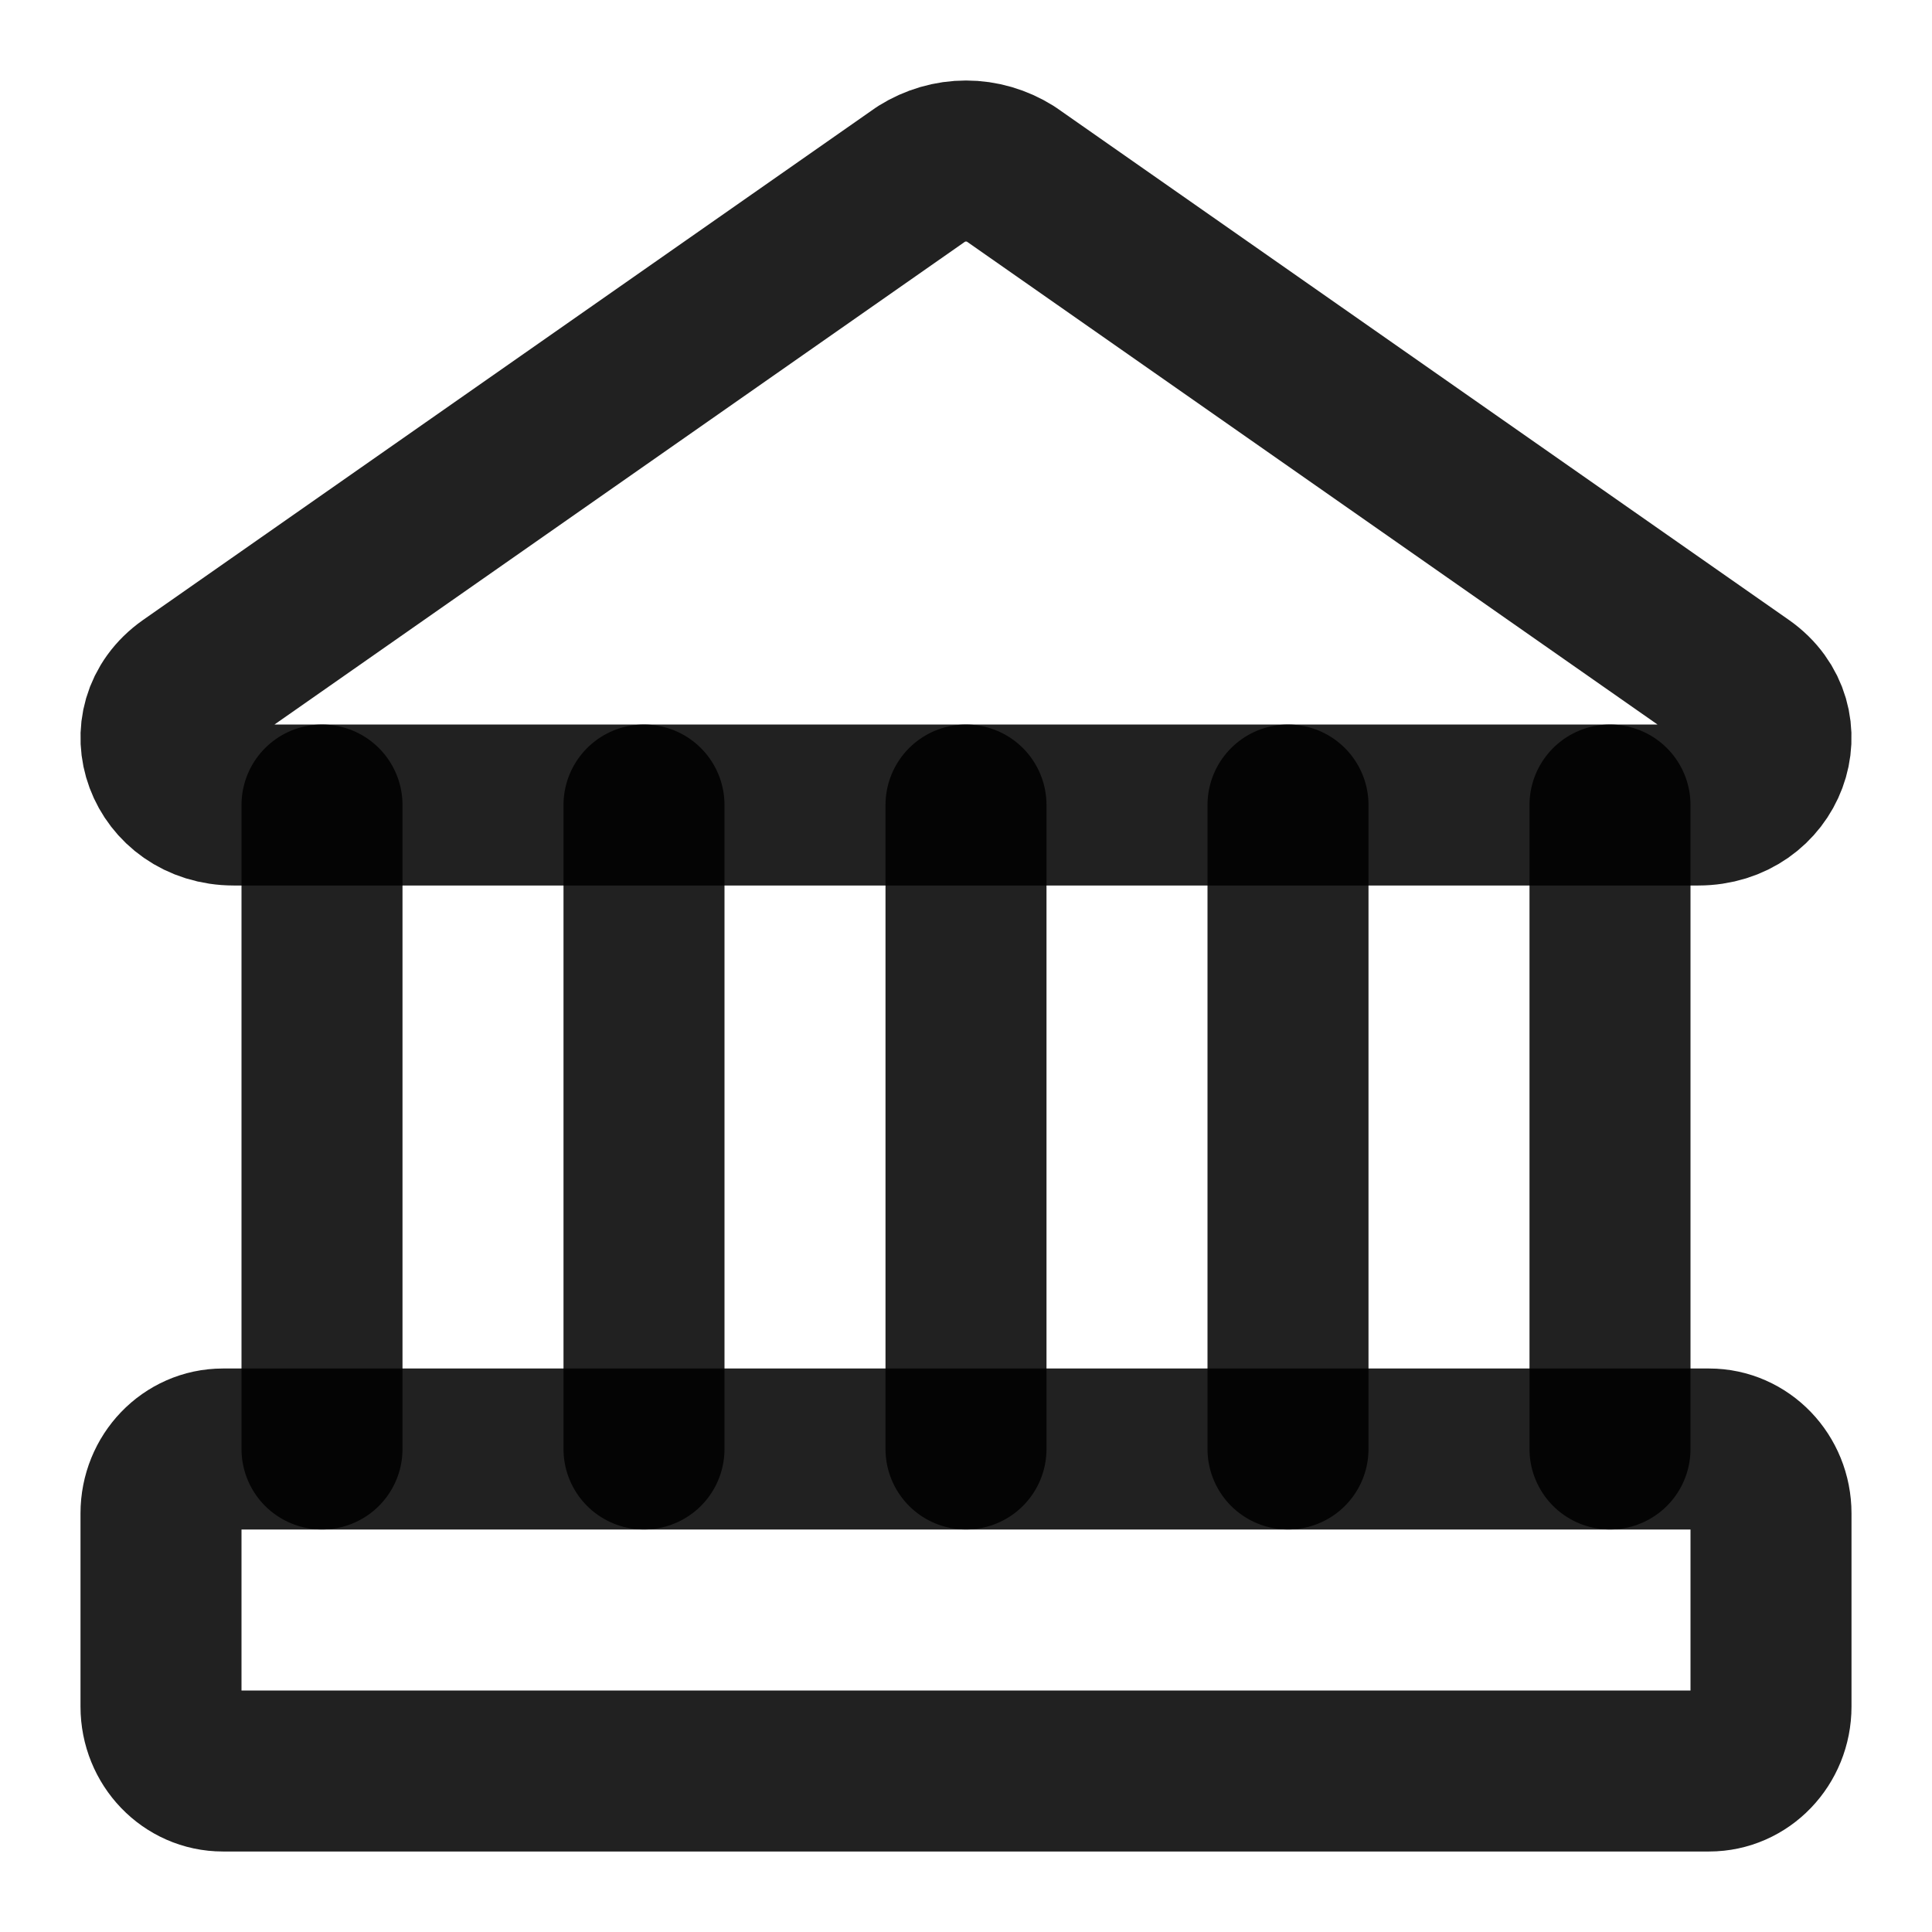
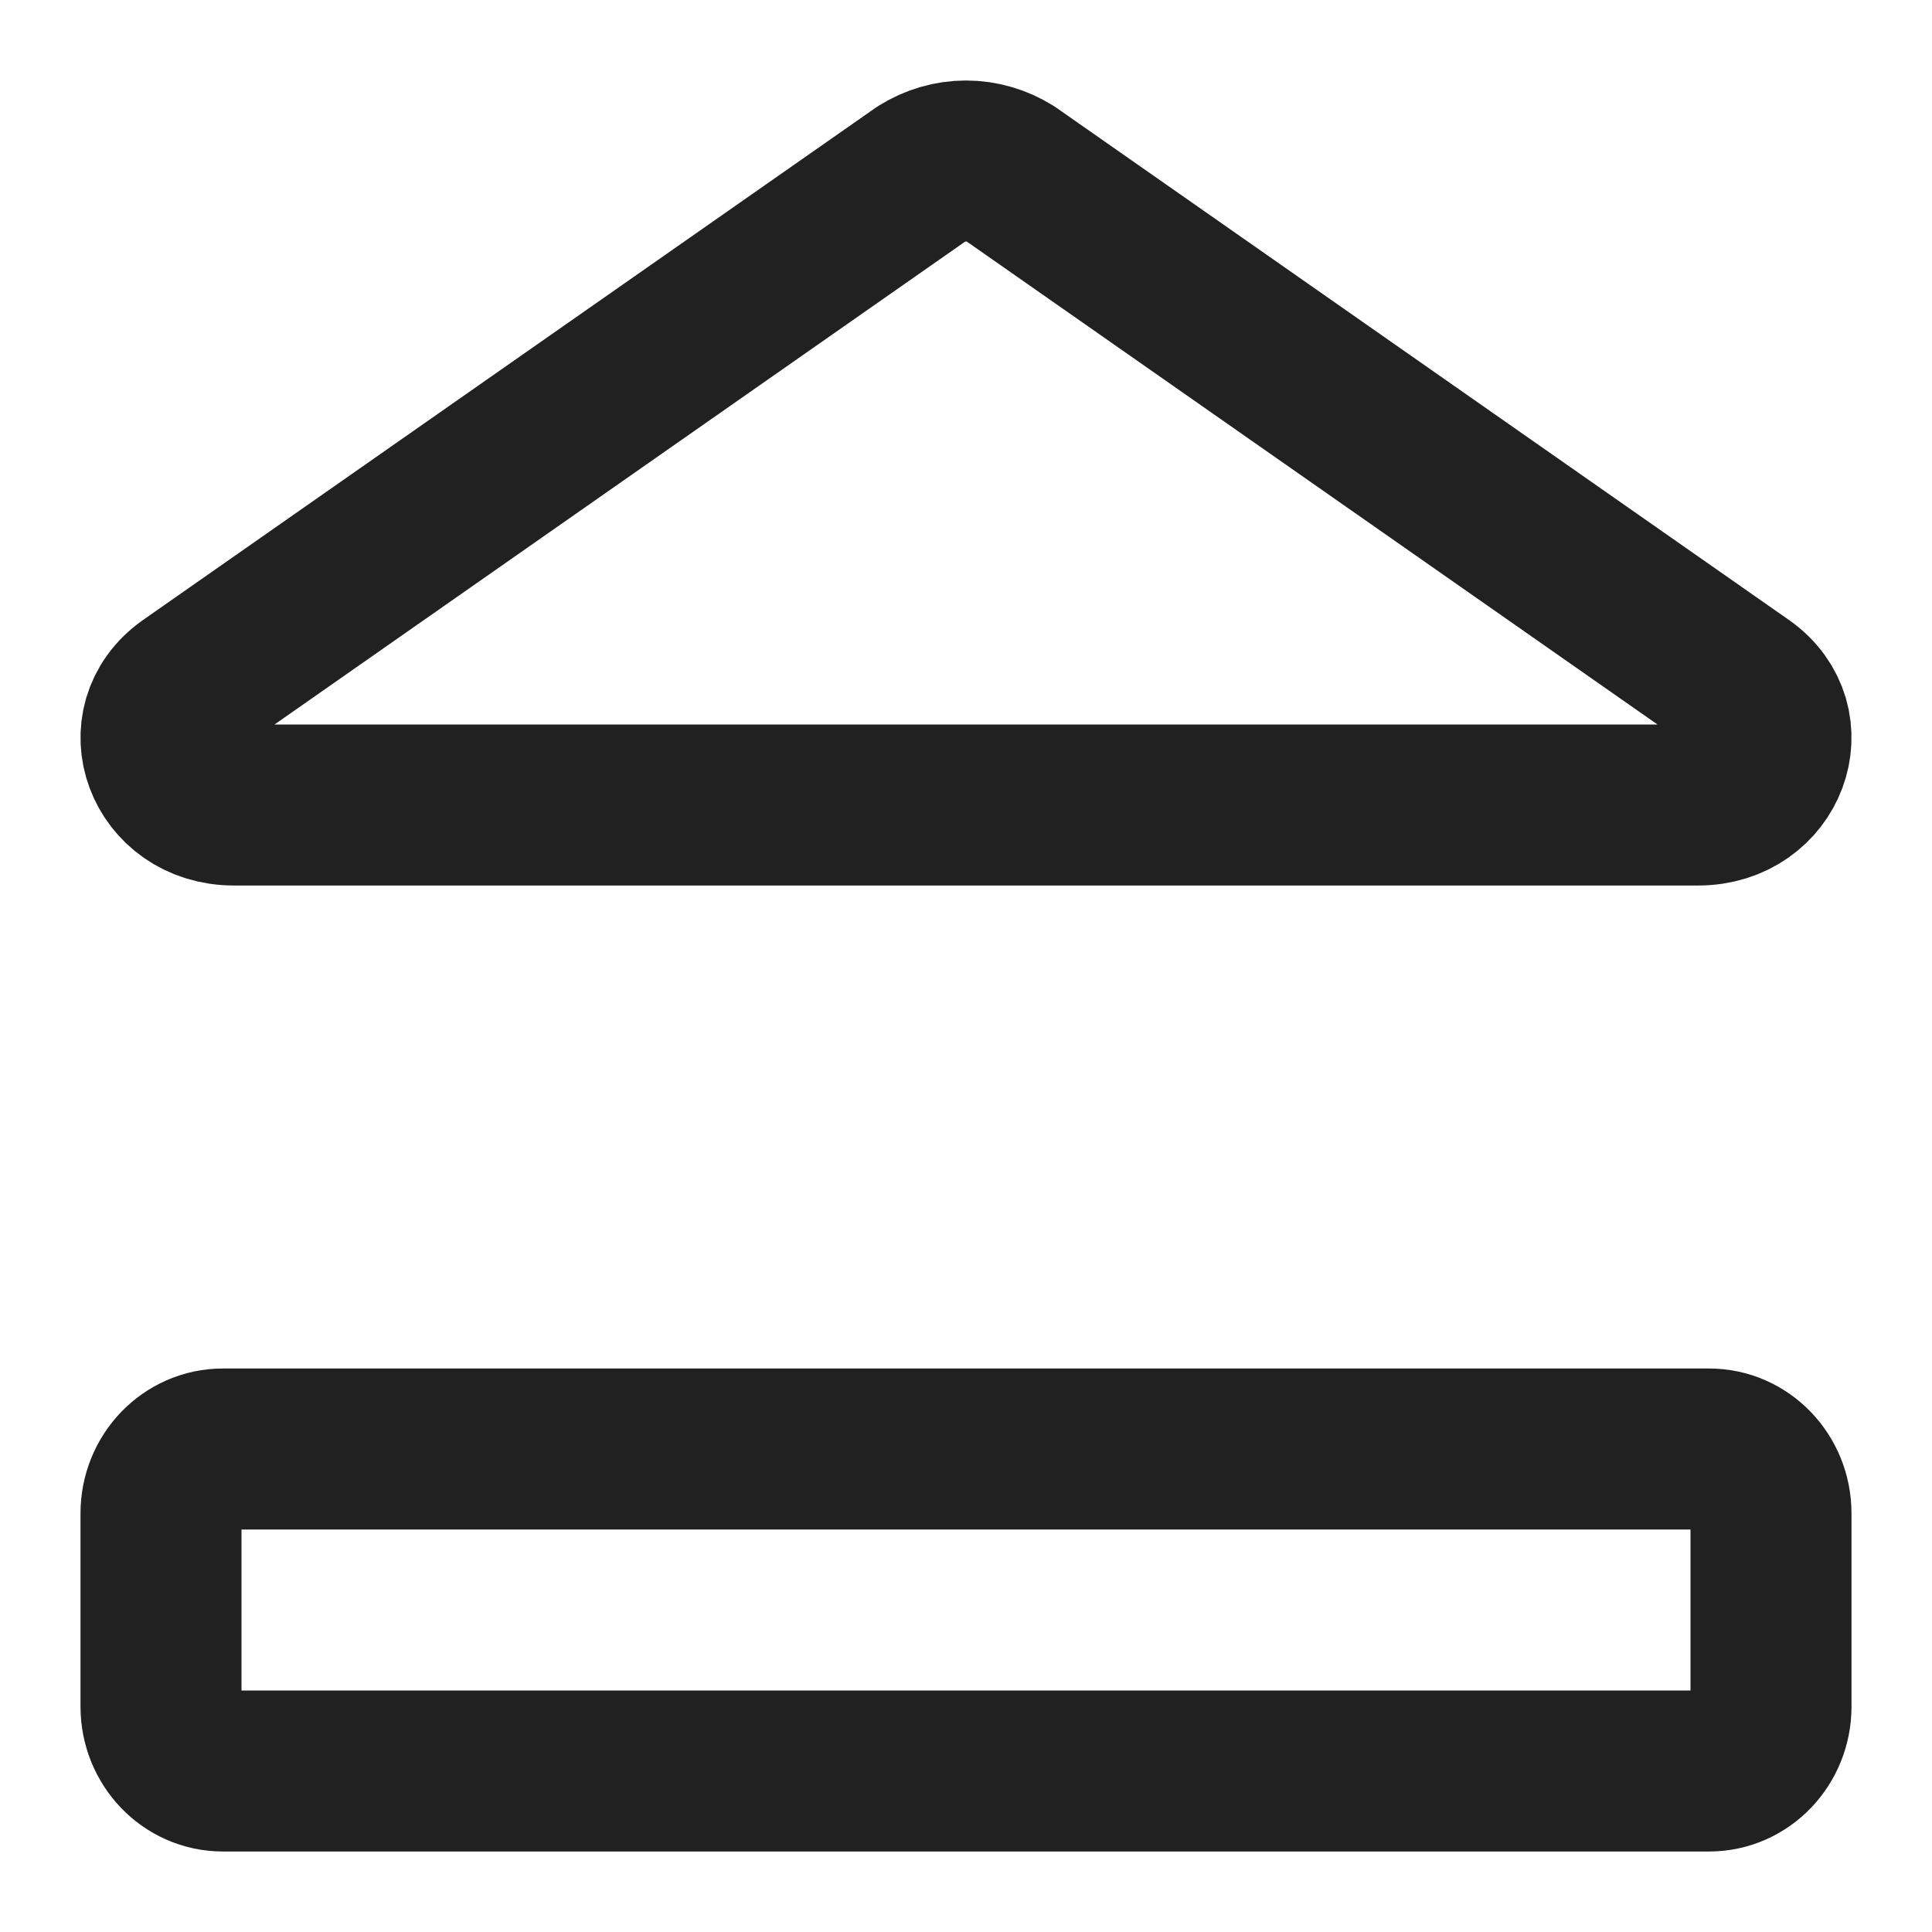
<svg xmlns="http://www.w3.org/2000/svg" width="24" height="24" viewBox="0 0 24 24" fill="none">
  <path d="M21.096 10H2.904C2.043 10 1.673 8.998 2.35 8.521L11.446 2.161C11.614 2.056 11.805 2 12 2C12.195 2 12.386 2.056 12.554 2.161L21.65 8.521C22.327 8.998 21.957 10 21.096 10Z" stroke="black" stroke-opacity="0.87" stroke-width="2" stroke-linecap="round" stroke-linejoin="round" />
  <path d="M21.231 18H2.769C2.344 18 2 18.358 2 18.8V21.2C2 21.642 2.344 22 2.769 22H21.231C21.656 22 22 21.642 22 21.2V18.8C22 18.358 21.656 18 21.231 18Z" stroke="black" stroke-opacity="0.87" stroke-width="2" stroke-linecap="round" stroke-linejoin="round" />
-   <path d="M4 10V18M8 10V18M12 10V18M16 10V18M20 10V18" stroke="black" stroke-opacity="0.87" stroke-width="2" stroke-linecap="round" stroke-linejoin="round" />
</svg>